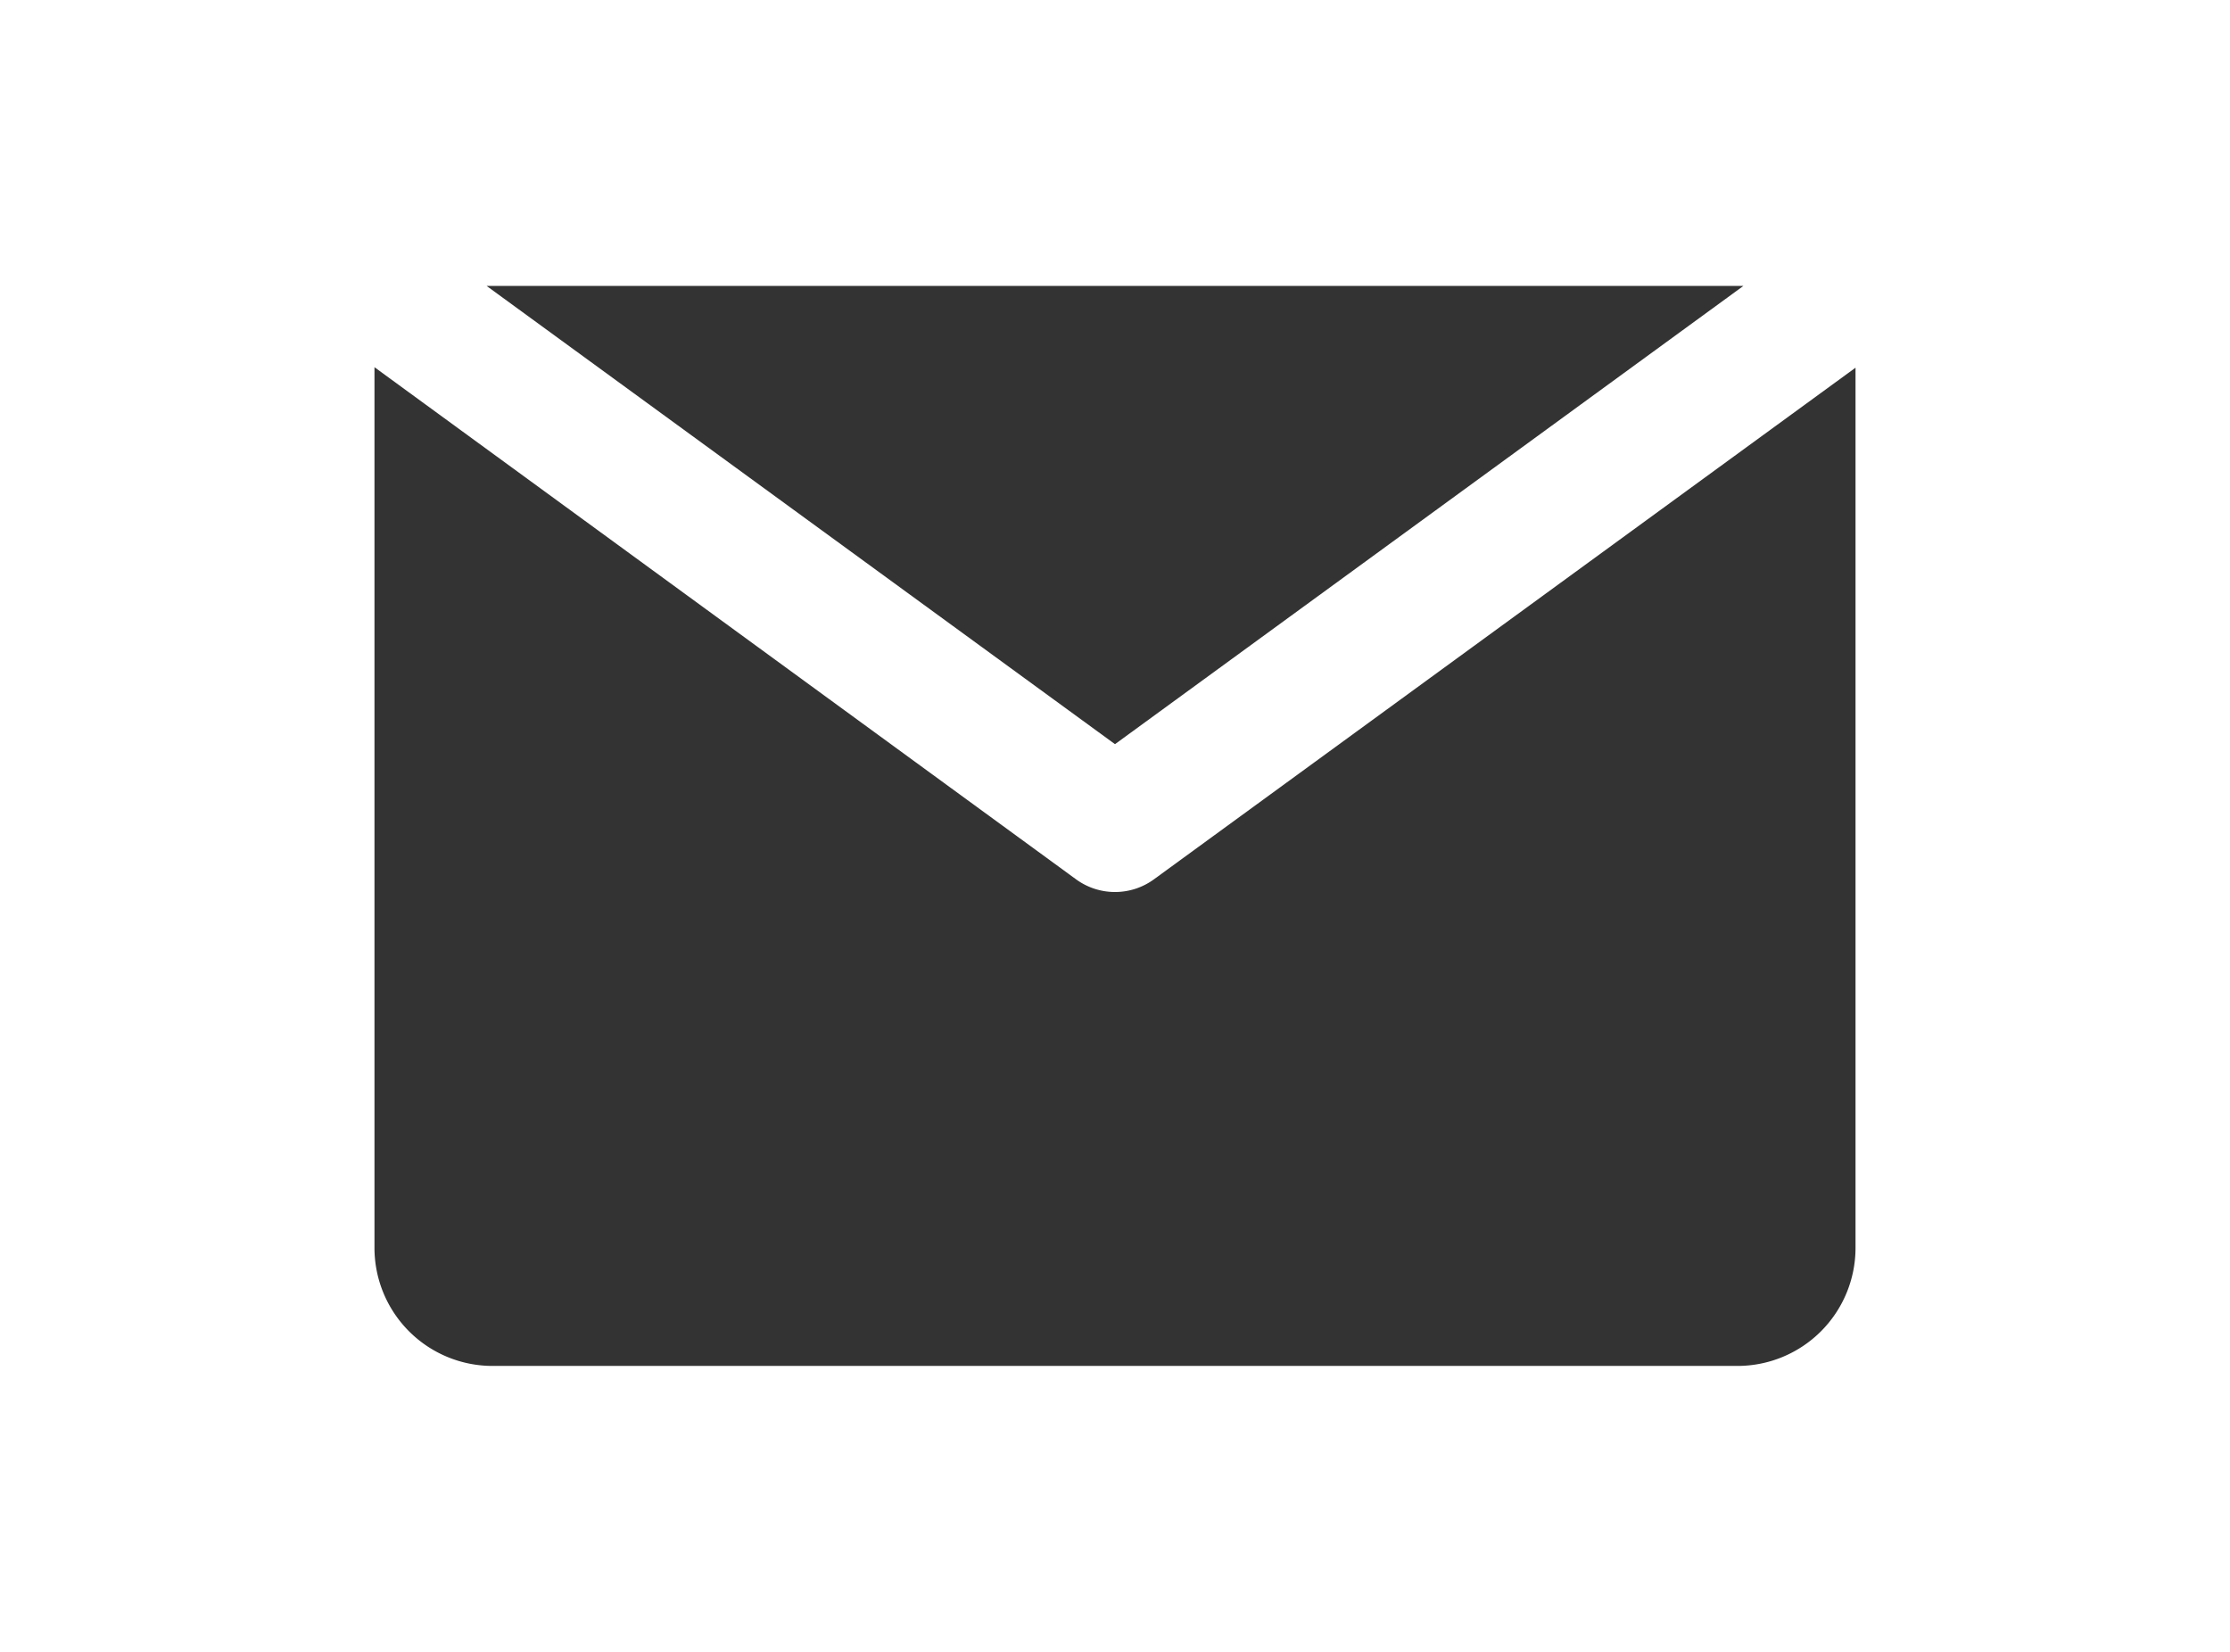
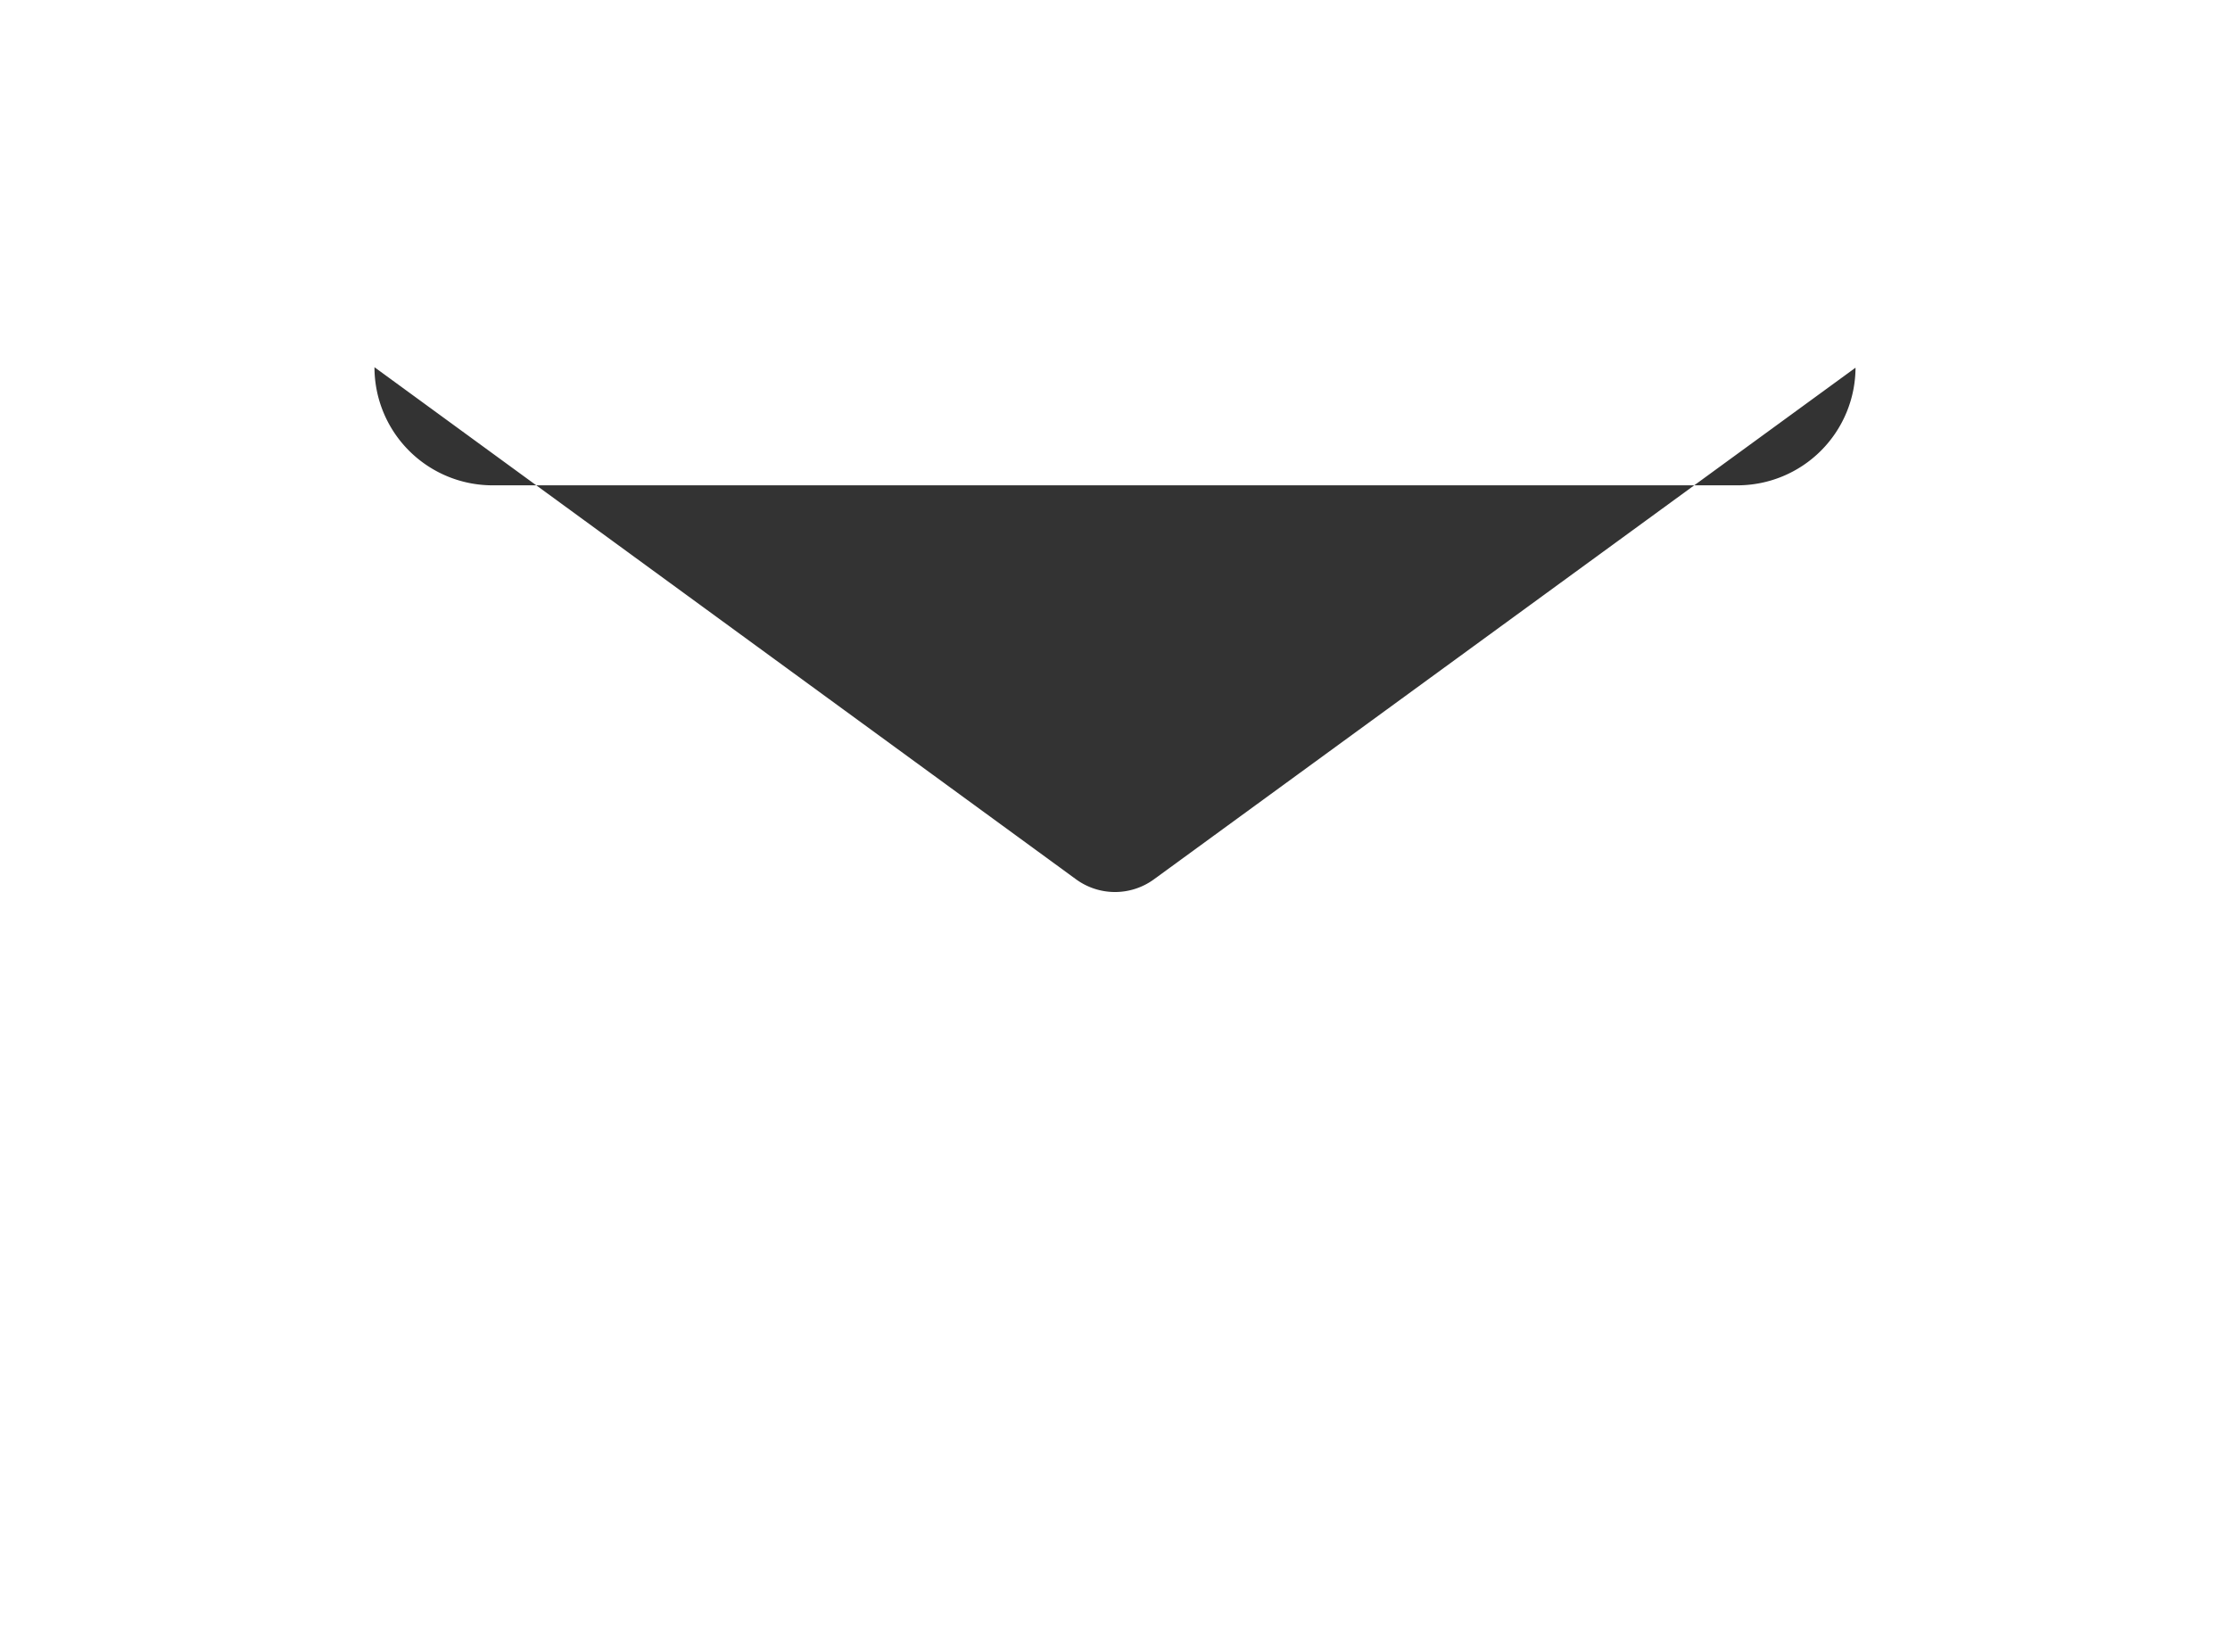
<svg xmlns="http://www.w3.org/2000/svg" id="Layer_1" data-name="Layer 1" viewBox="0 0 135 100">
  <defs>
    <style>.cls-1{fill:#333;}</style>
  </defs>
  <title>digitalMarketingIcons</title>
-   <polygon class="cls-1" points="22.67 17.31 22.67 17.31 22.67 17.31 22.67 17.31" />
-   <polygon class="cls-1" points="105.54 17.31 29.46 17.31 67.5 45.05 105.54 17.31" />
-   <path class="cls-1" d="M69.86,53.23a4,4,0,0,1-4.72,0l-42.47-31V75.54a7.15,7.15,0,0,0,7.15,7.15h75.36a7.15,7.15,0,0,0,7.15-7.15V22.26Z" />
+   <path class="cls-1" d="M69.86,53.23a4,4,0,0,1-4.72,0l-42.47-31a7.15,7.15,0,0,0,7.15,7.15h75.36a7.15,7.15,0,0,0,7.15-7.15V22.26Z" />
</svg>